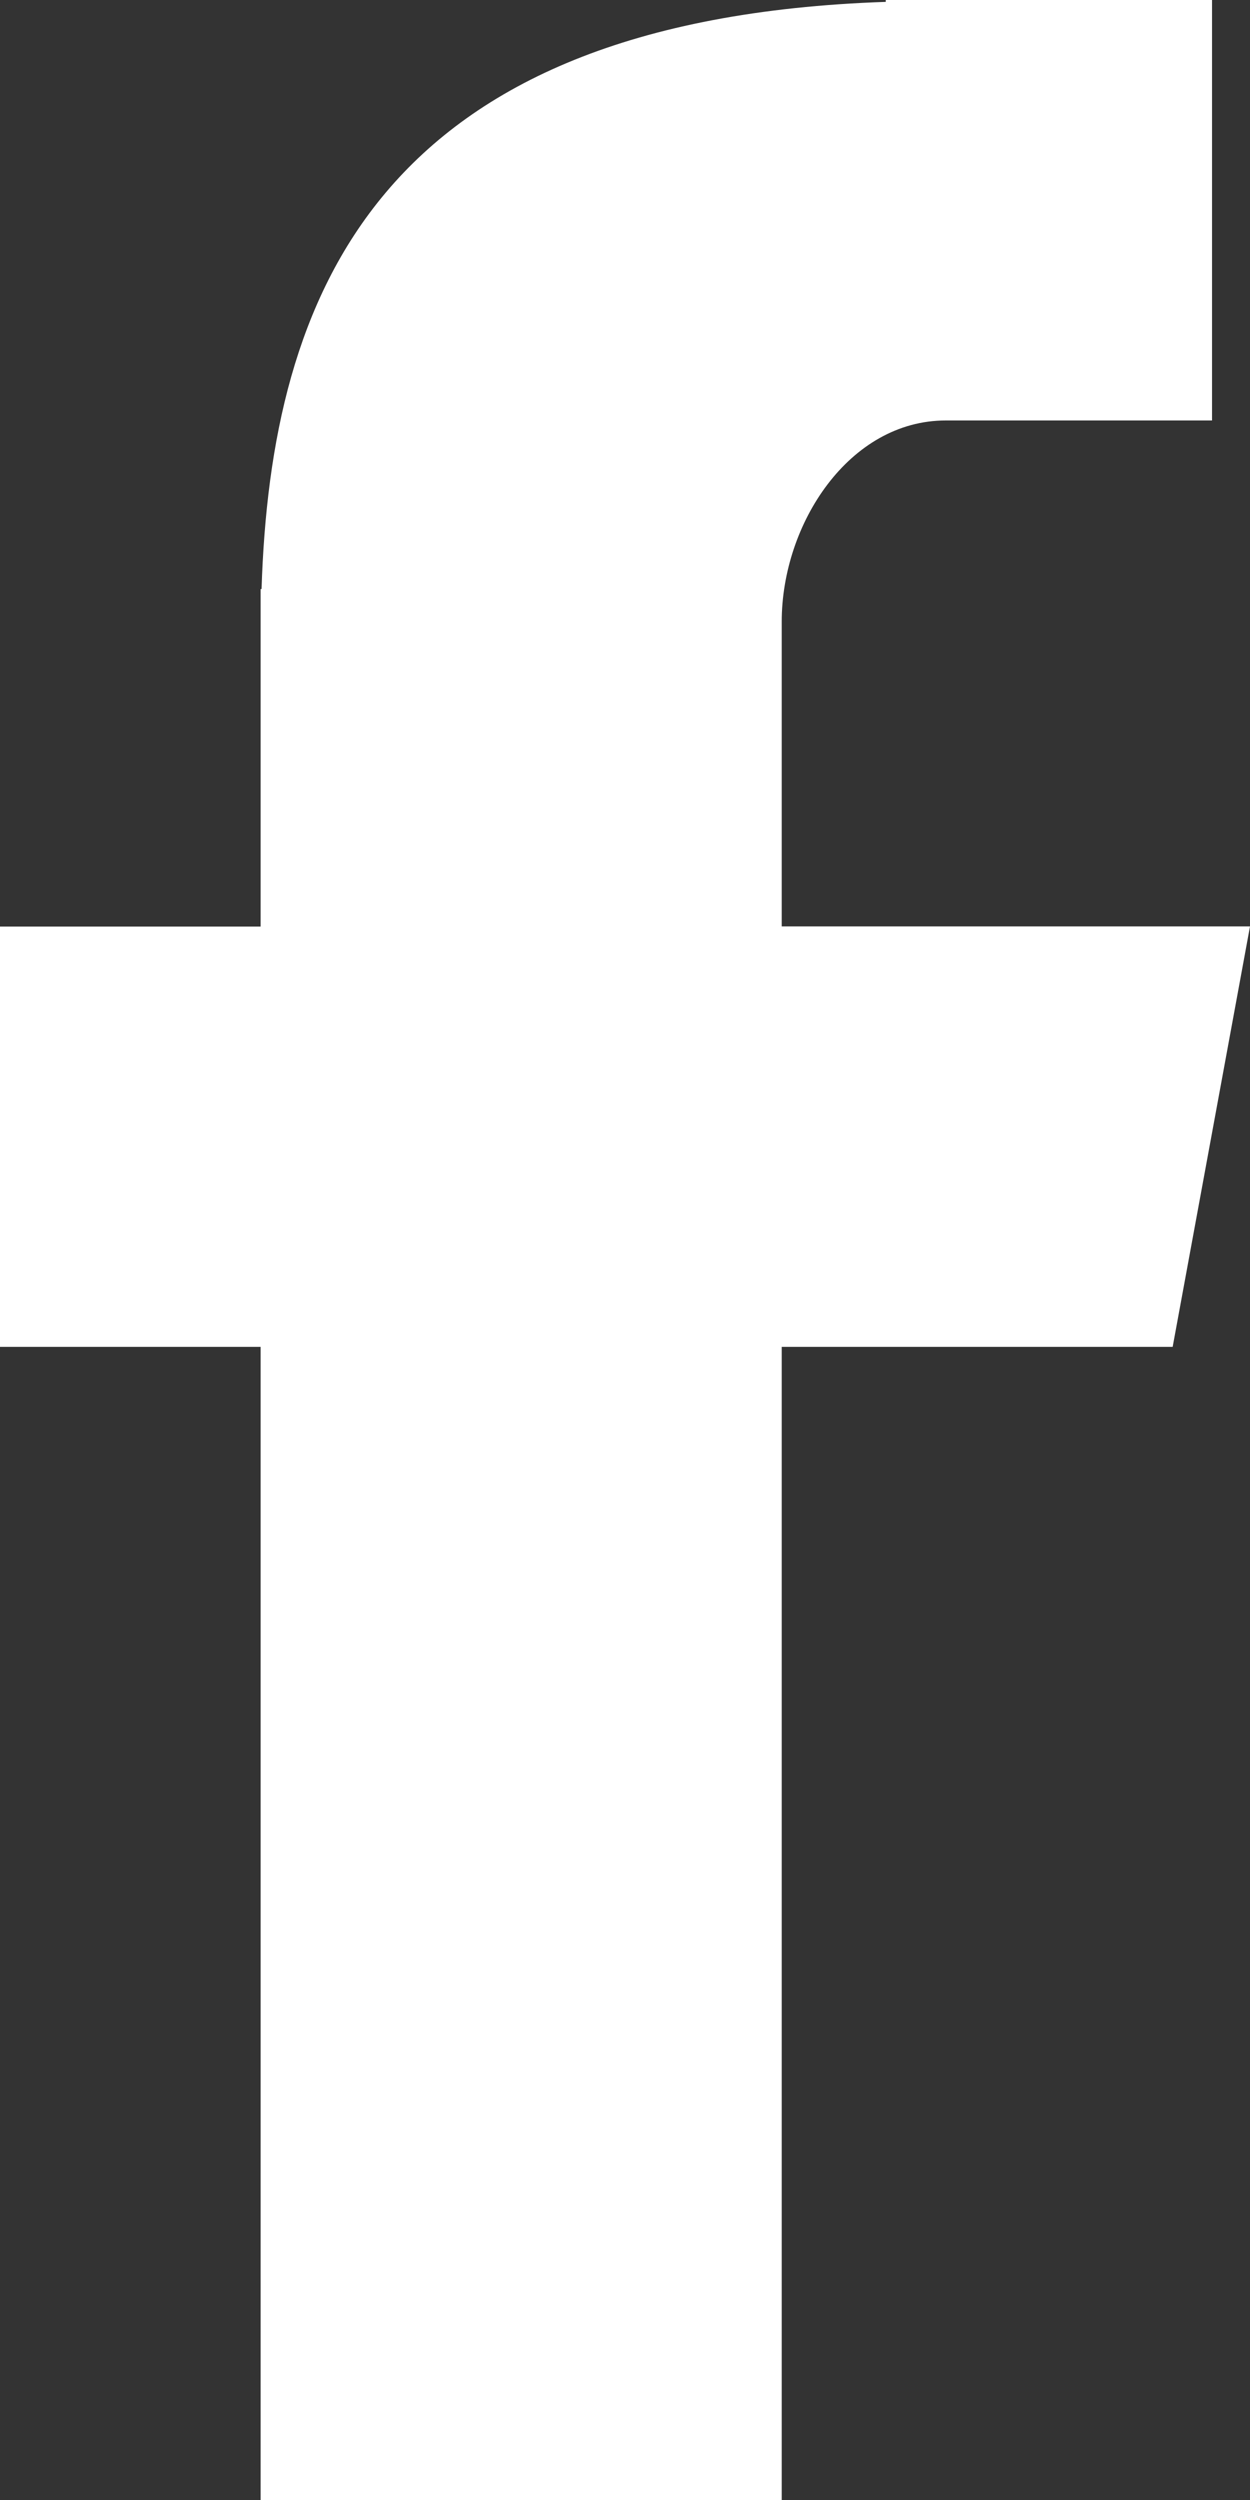
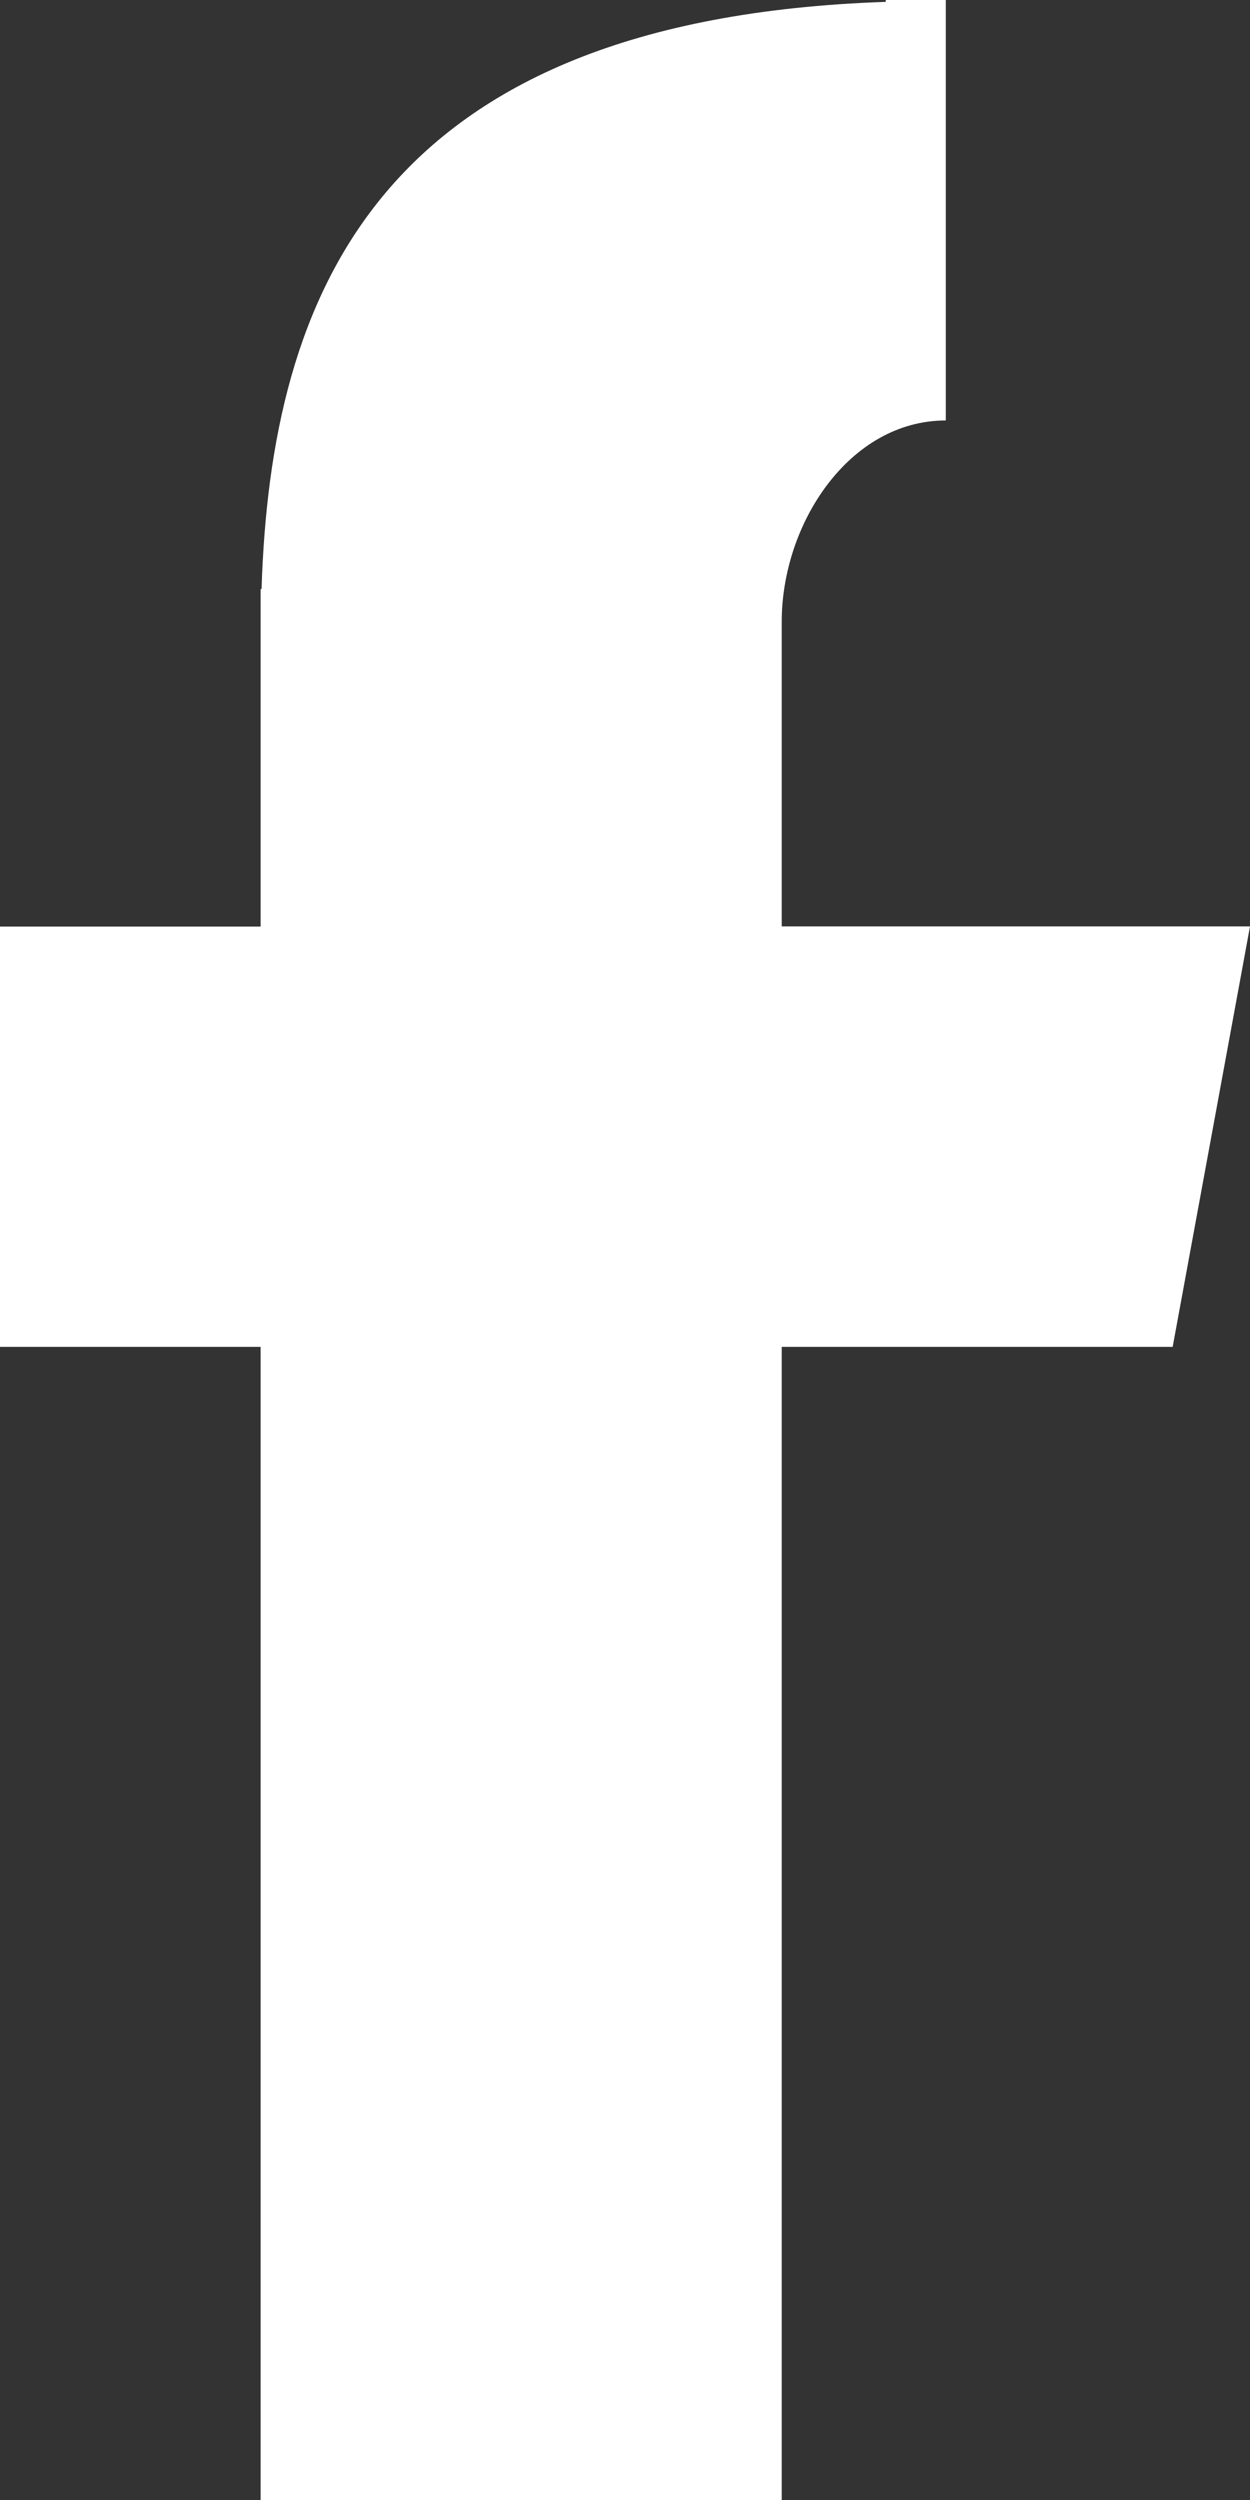
<svg xmlns="http://www.w3.org/2000/svg" width="8" height="16" fill="none">
  <rect width="100%" height="100%" fill="#333333" stroke="none" />
-   <path fill-rule="evenodd" clip-rule="evenodd" d="M1.668 16h3.335V8.62h2.502L8 5.929H5.003v-1.95c0-.628.433-1.288 1.05-1.288h1.704V0H5.669v.012C2.404.123 1.733 1.902 1.674 3.77h-.006v2.16H0v2.69h1.668V16z" fill="#fff" />
+   <path fill-rule="evenodd" clip-rule="evenodd" d="M1.668 16h3.335V8.62h2.502L8 5.929H5.003v-1.95c0-.628.433-1.288 1.05-1.288V0H5.669v.012C2.404.123 1.733 1.902 1.674 3.77h-.006v2.16H0v2.69h1.668V16z" fill="#fff" />
</svg>